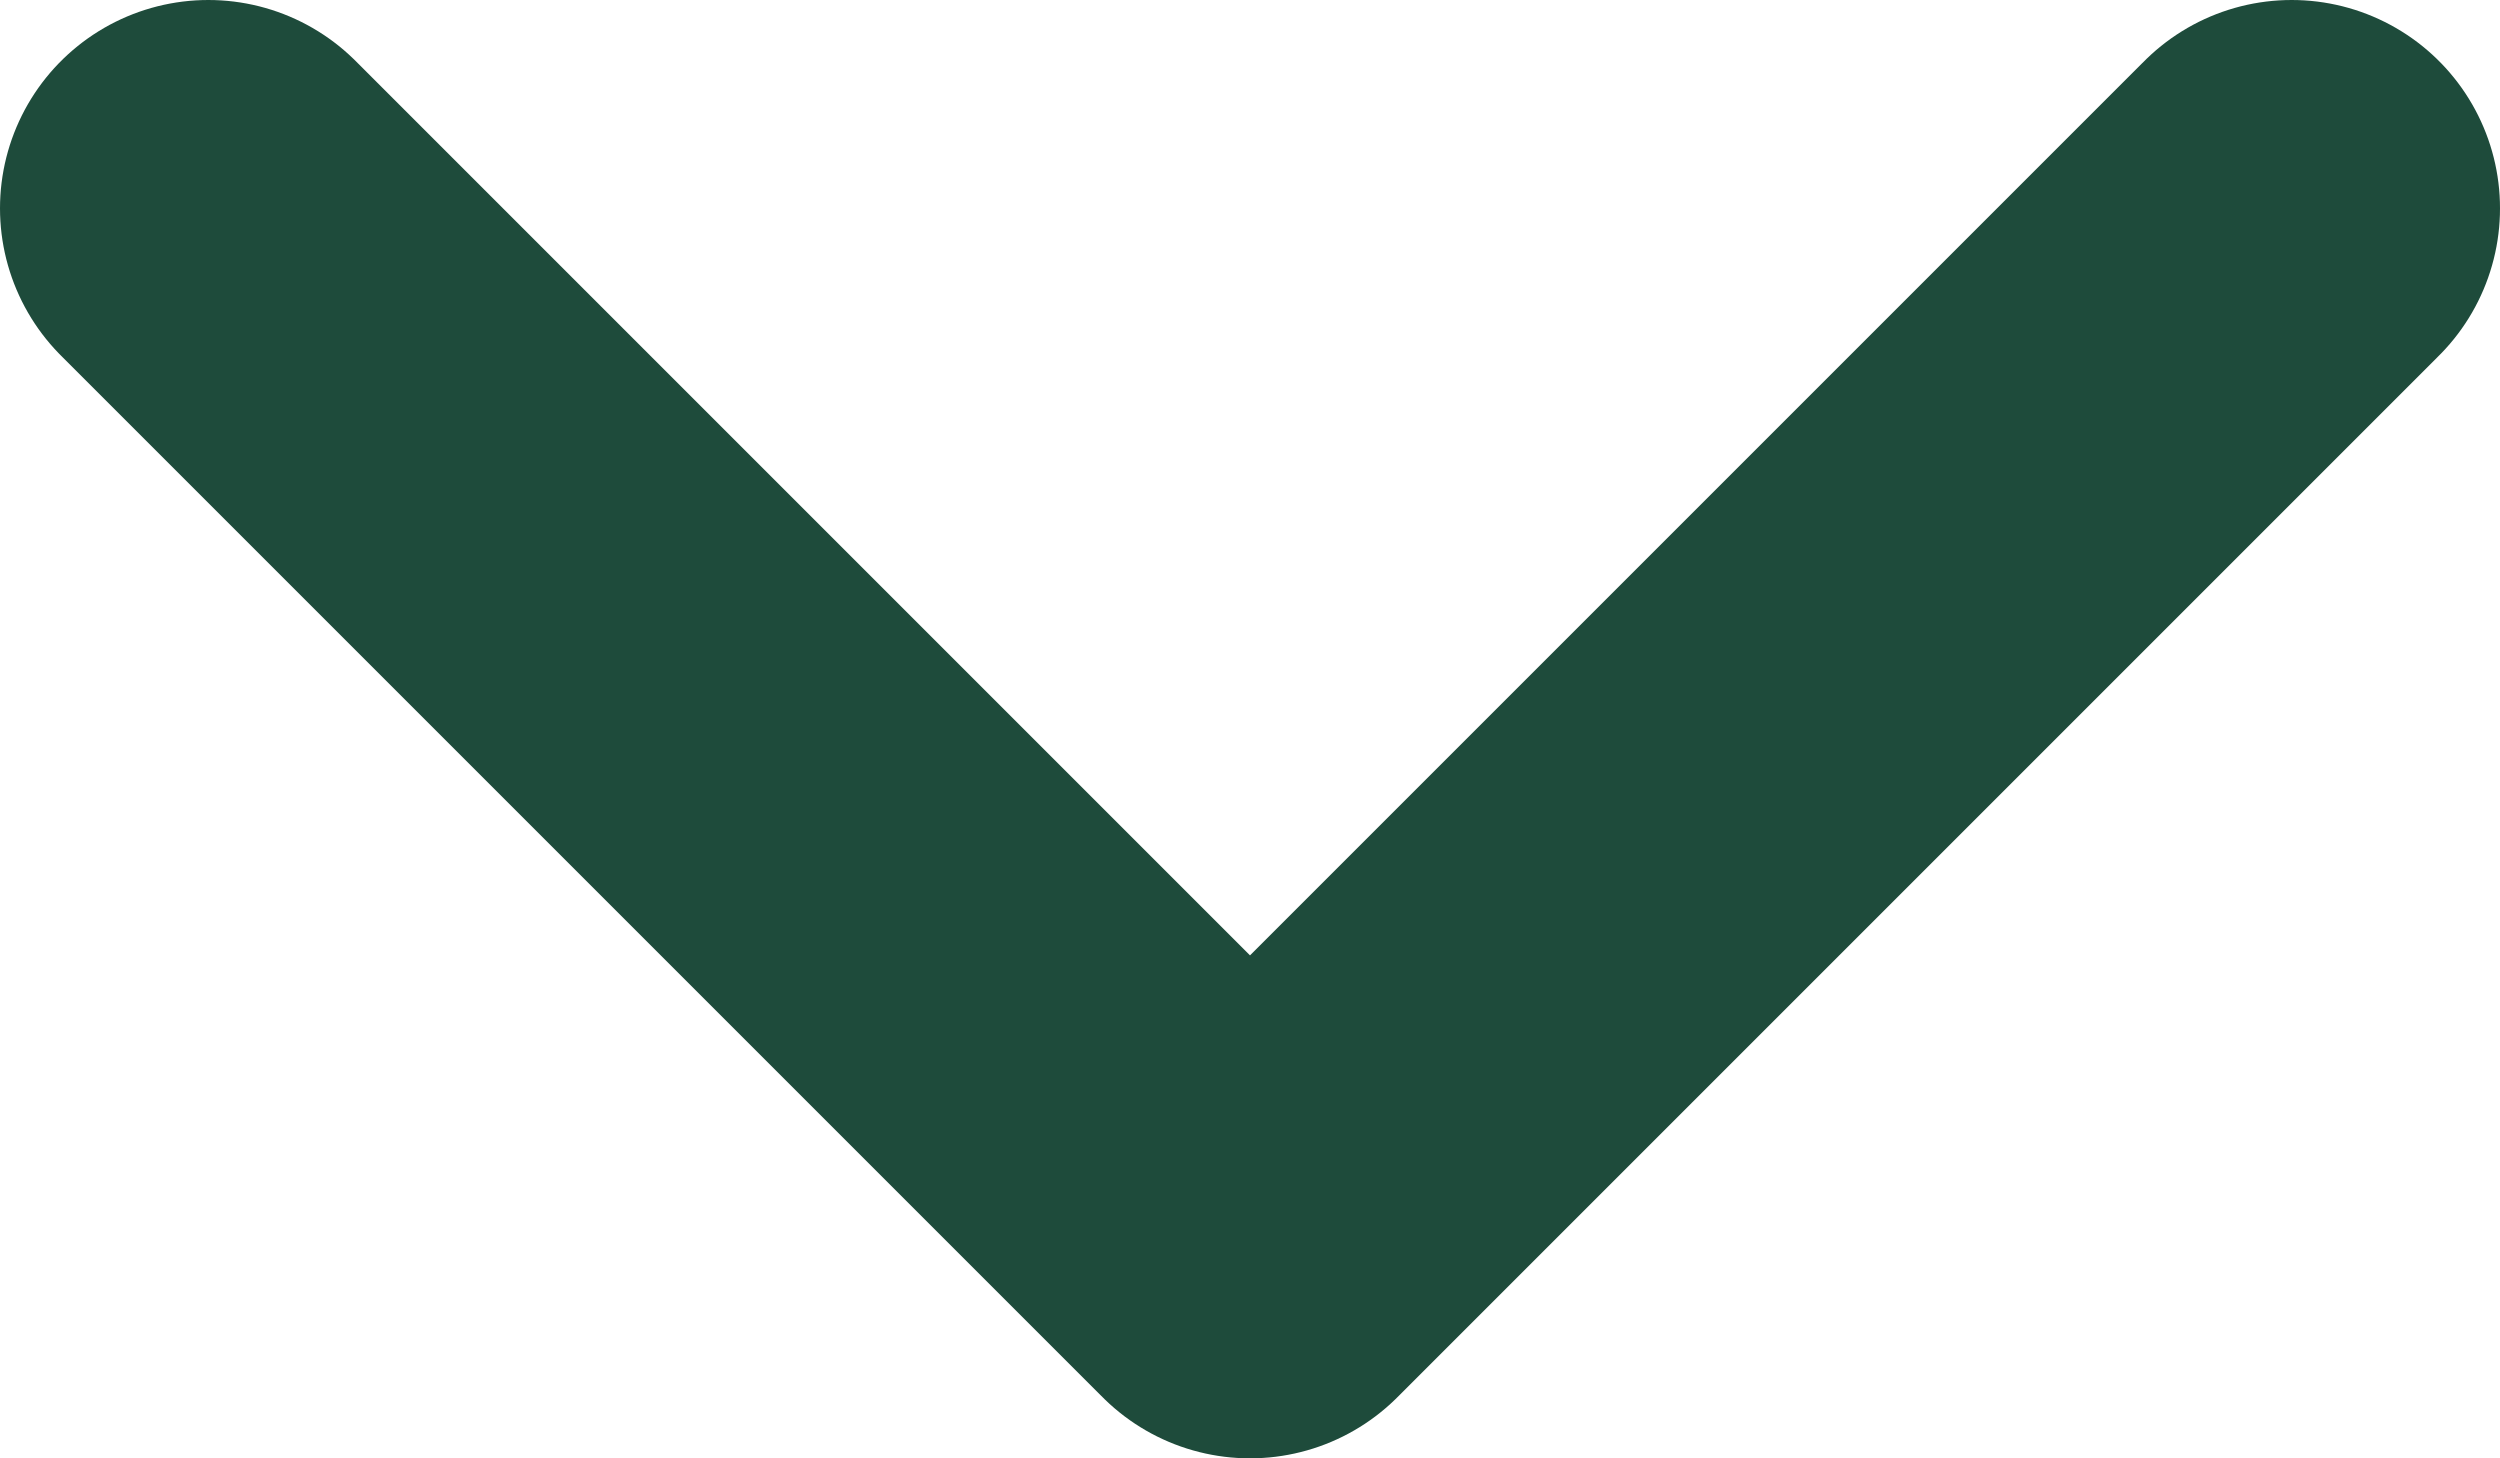
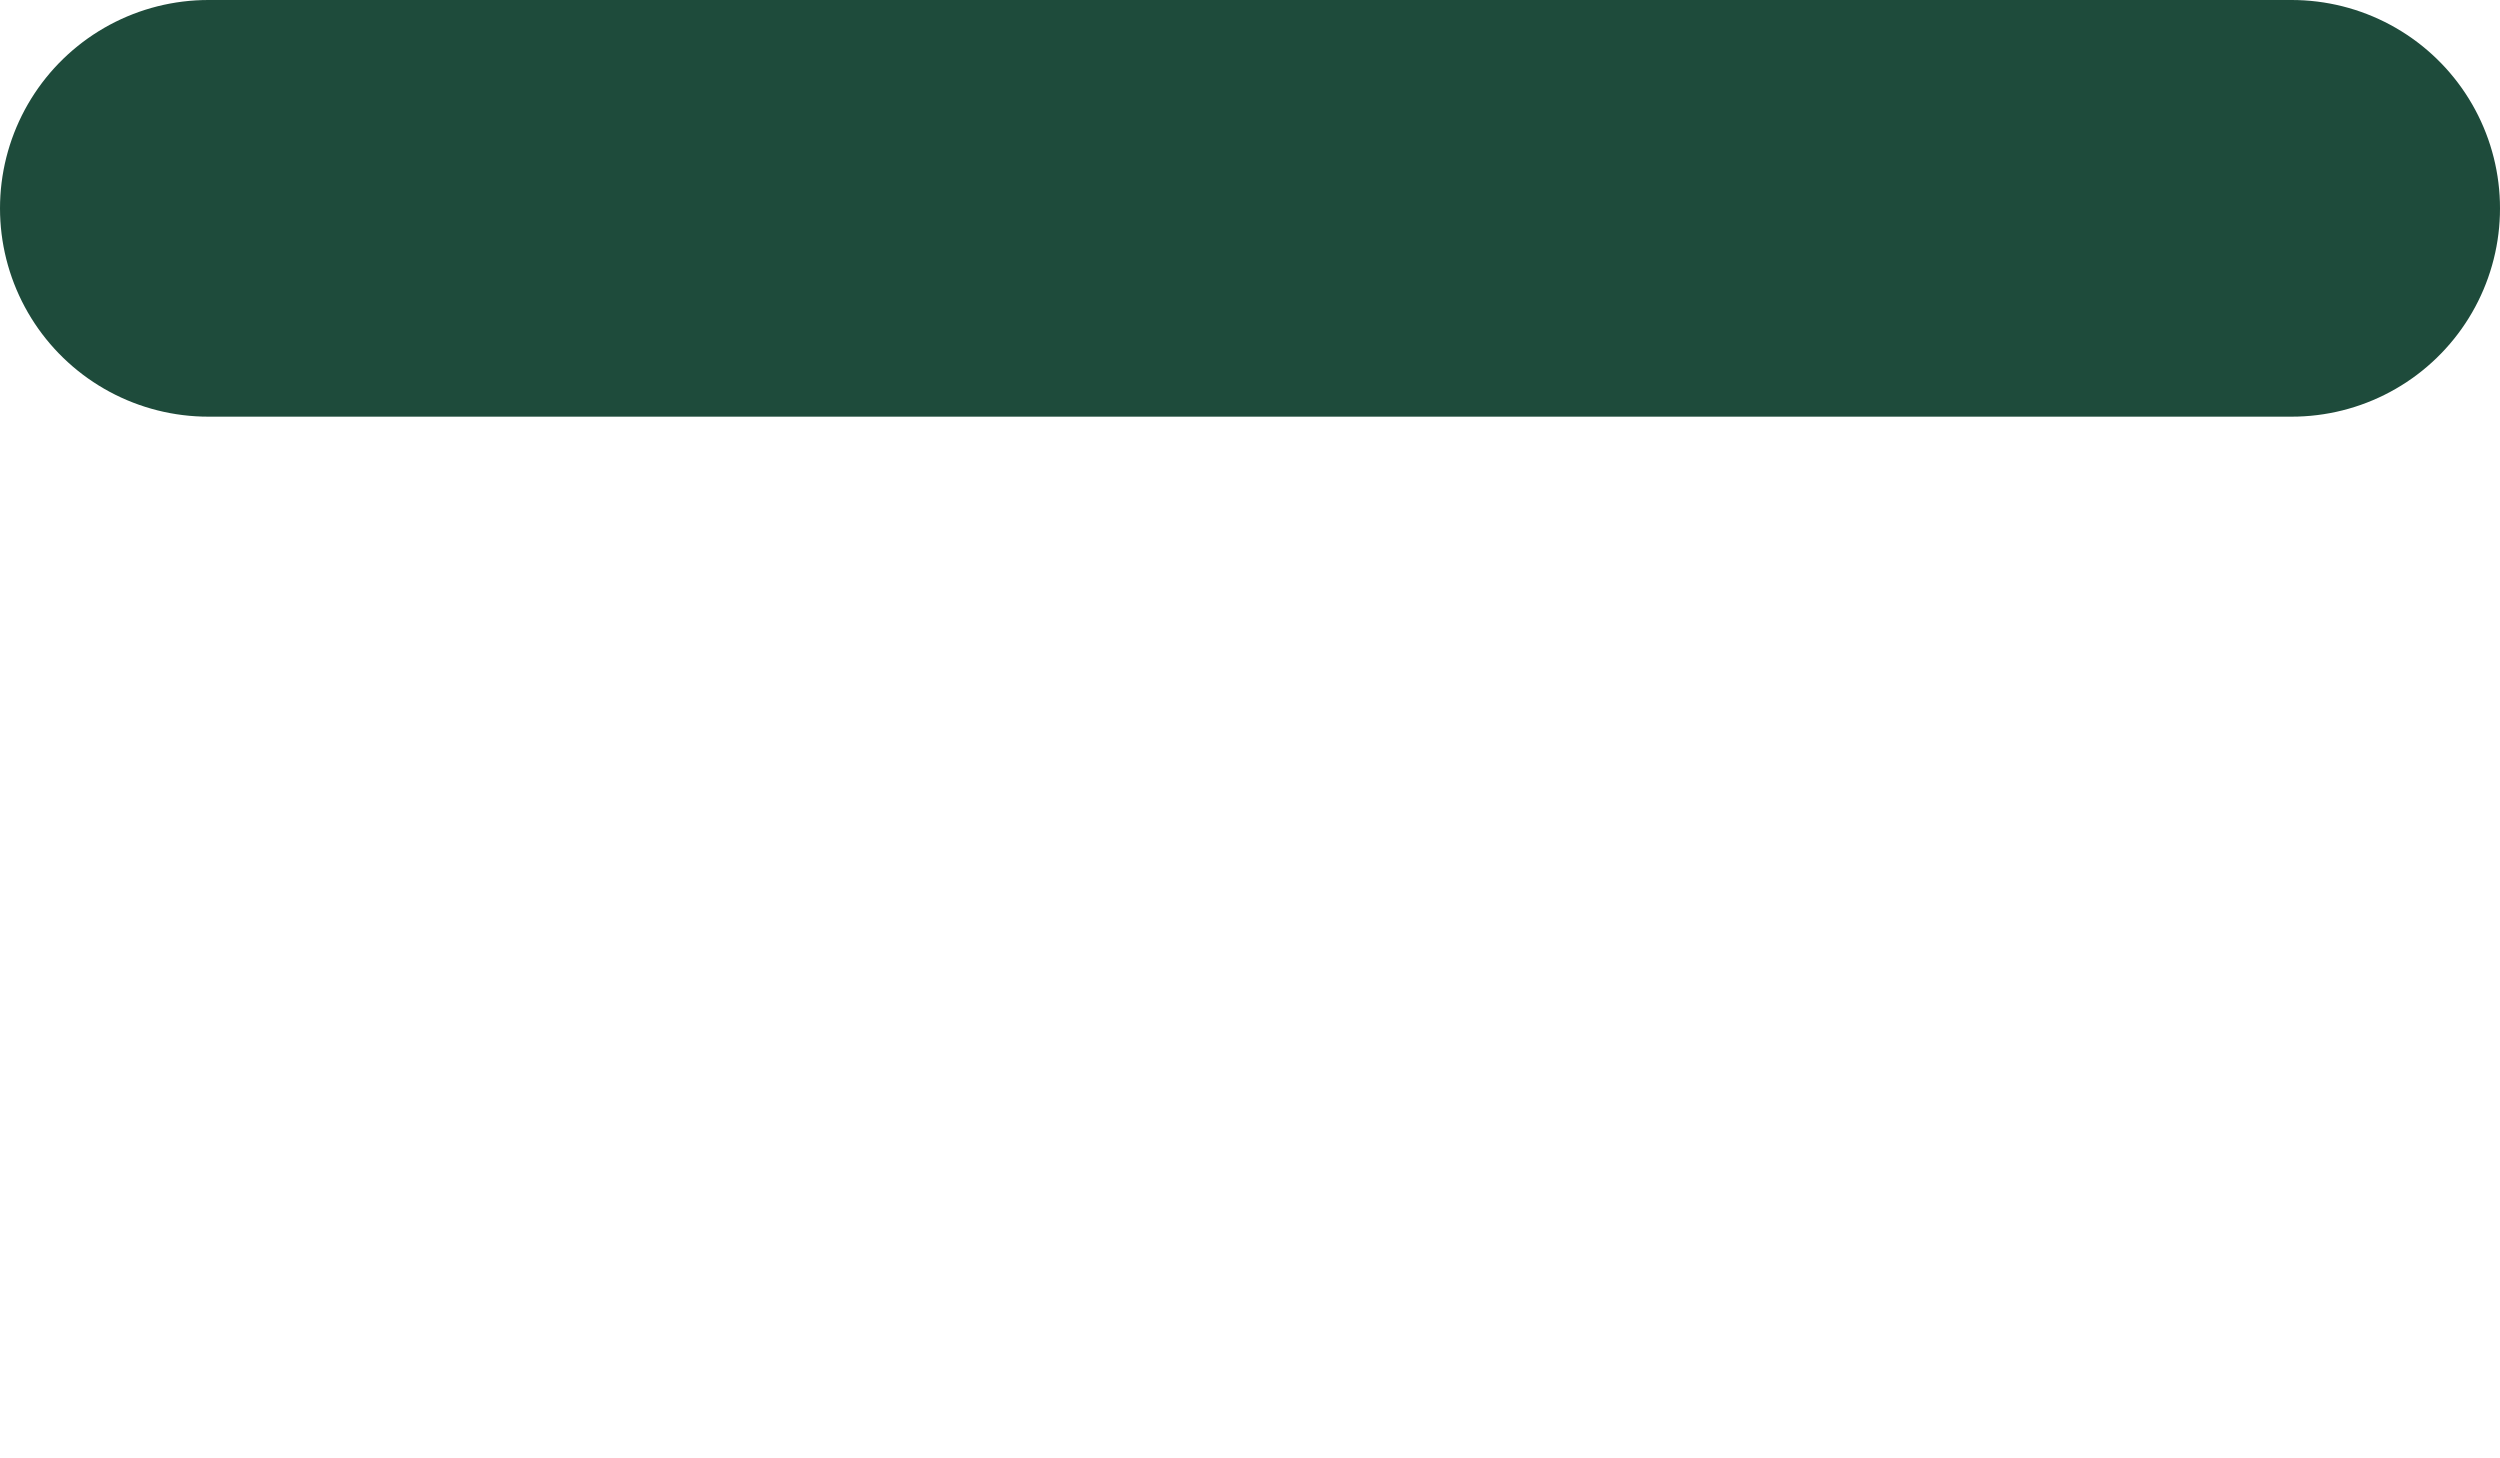
<svg xmlns="http://www.w3.org/2000/svg" width="24" height="14" viewBox="0 0 24 14" fill="none">
-   <path d="M2 2L12 12L22 2" stroke="#1E4B3B" stroke-width="4" stroke-linecap="round" stroke-linejoin="round" />
+   <path d="M2 2L22 2" stroke="#1E4B3B" stroke-width="4" stroke-linecap="round" stroke-linejoin="round" />
</svg>